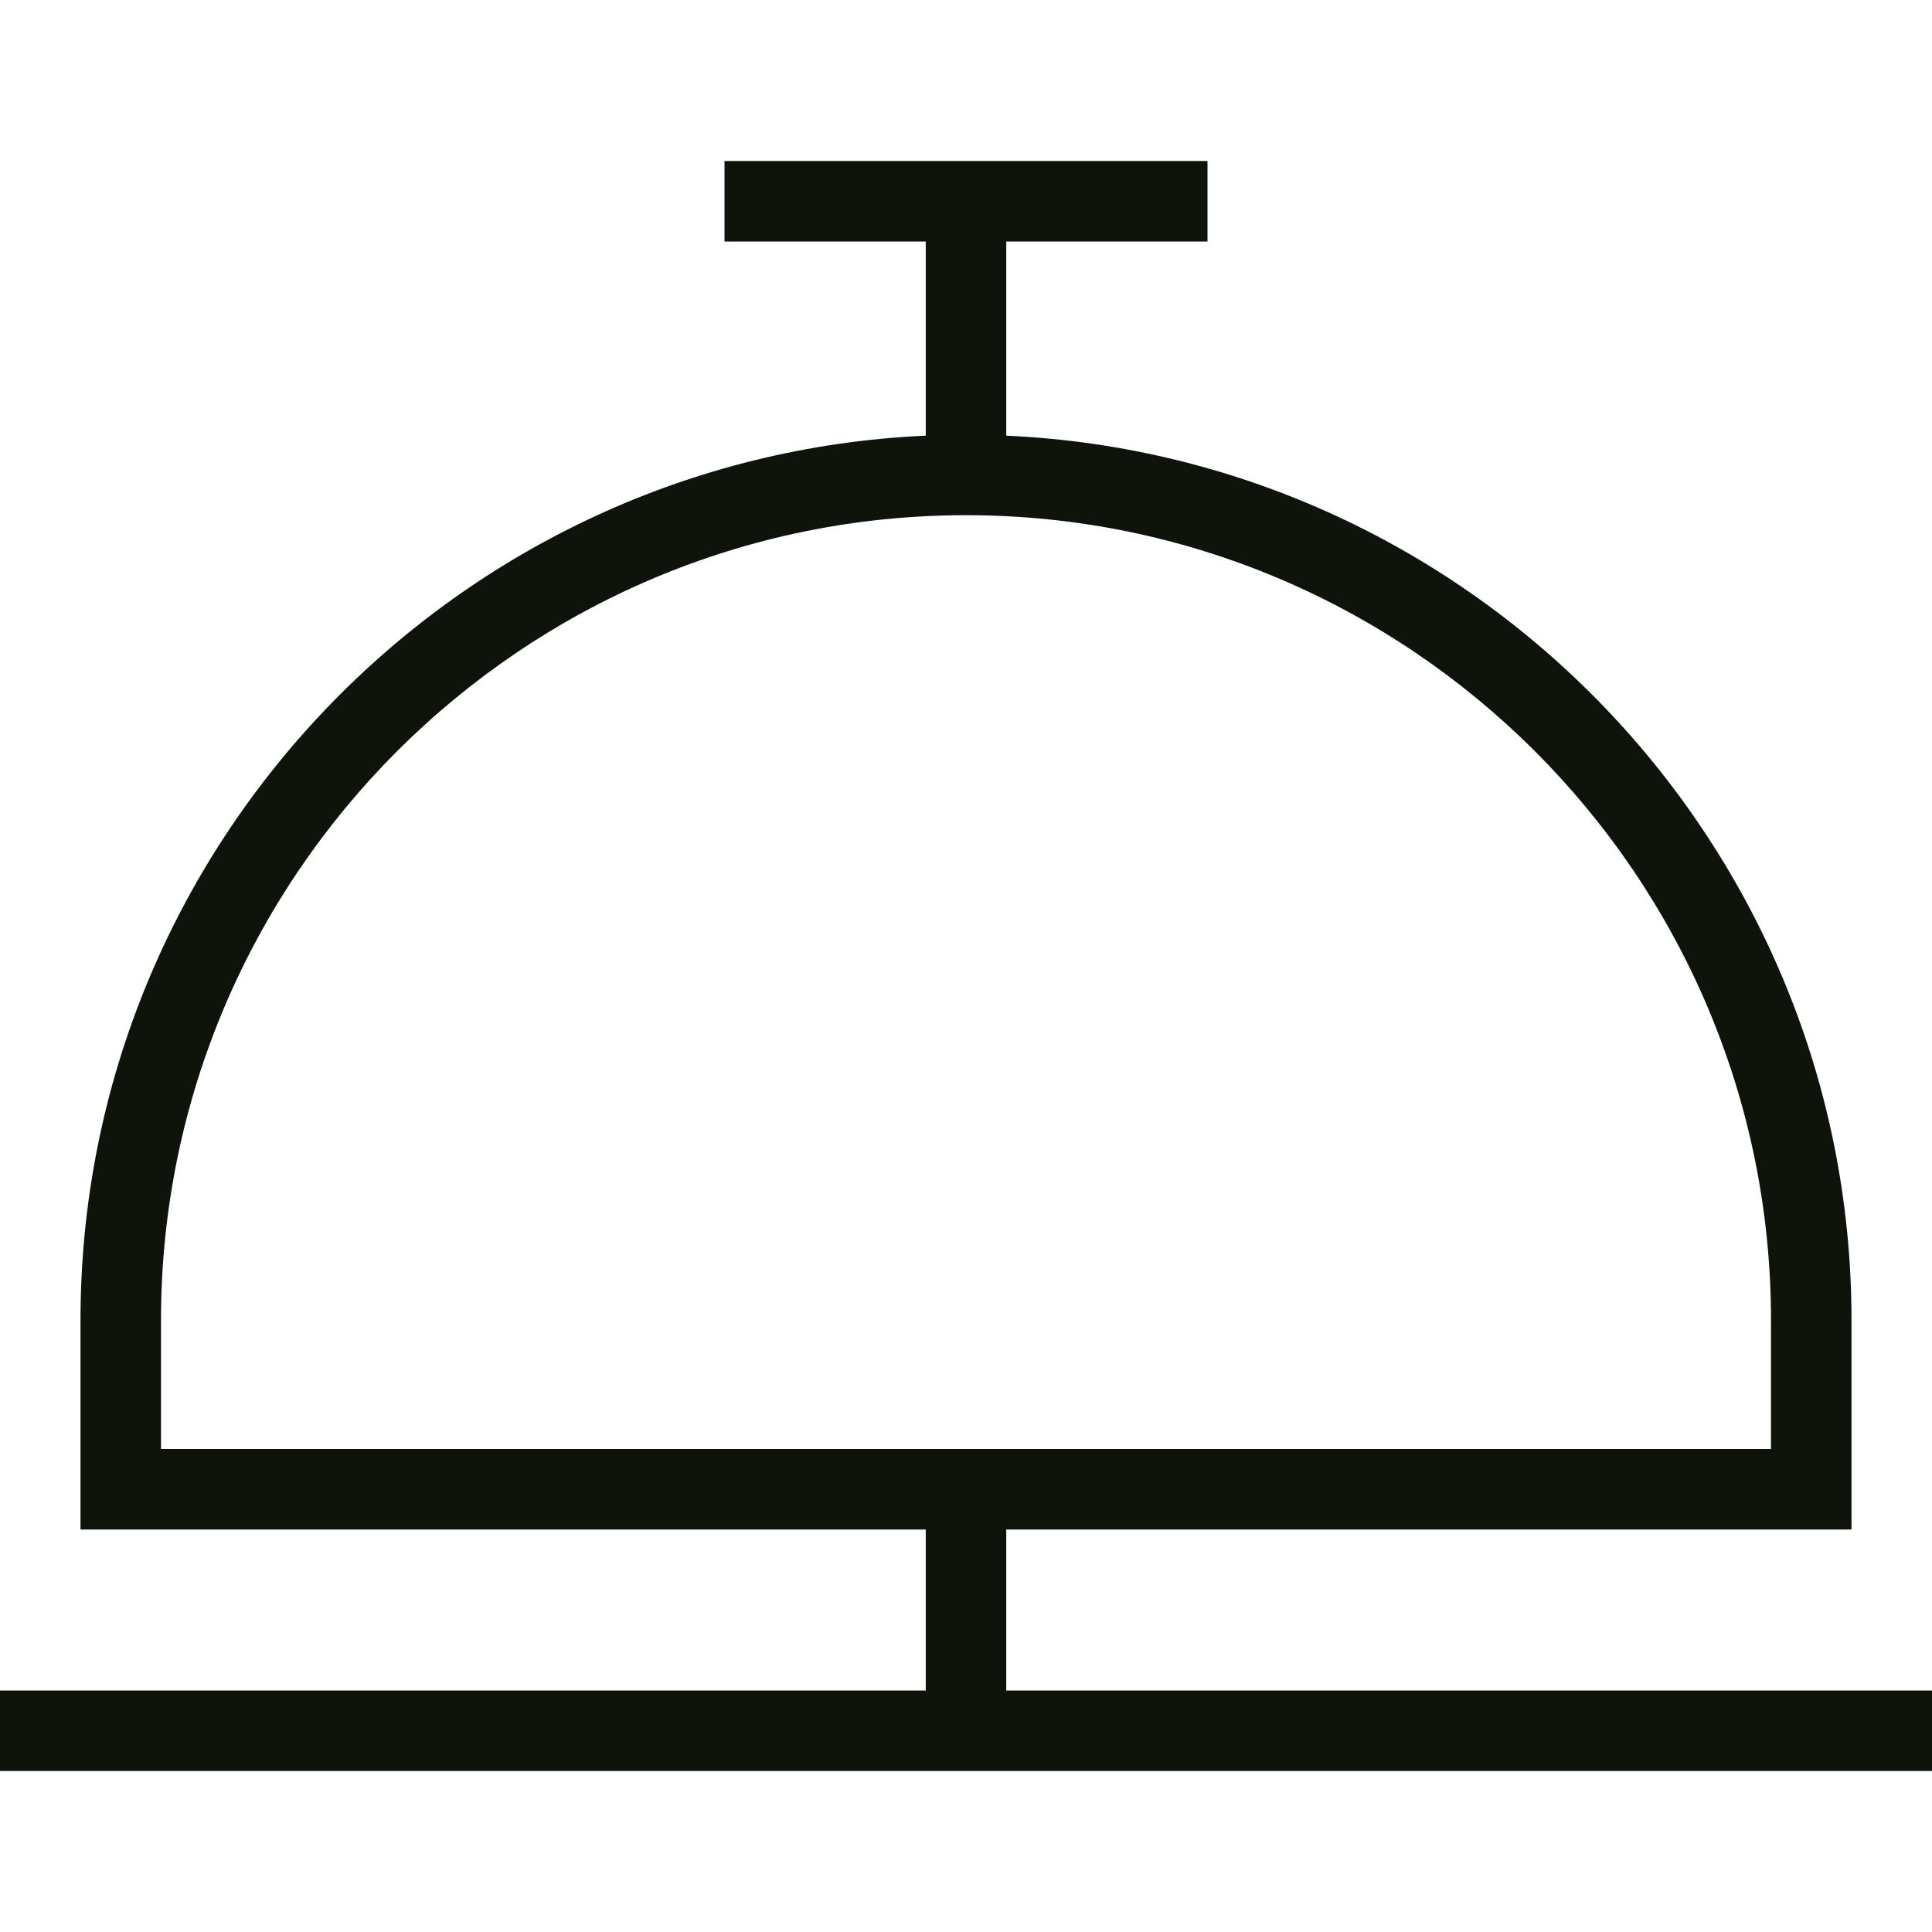
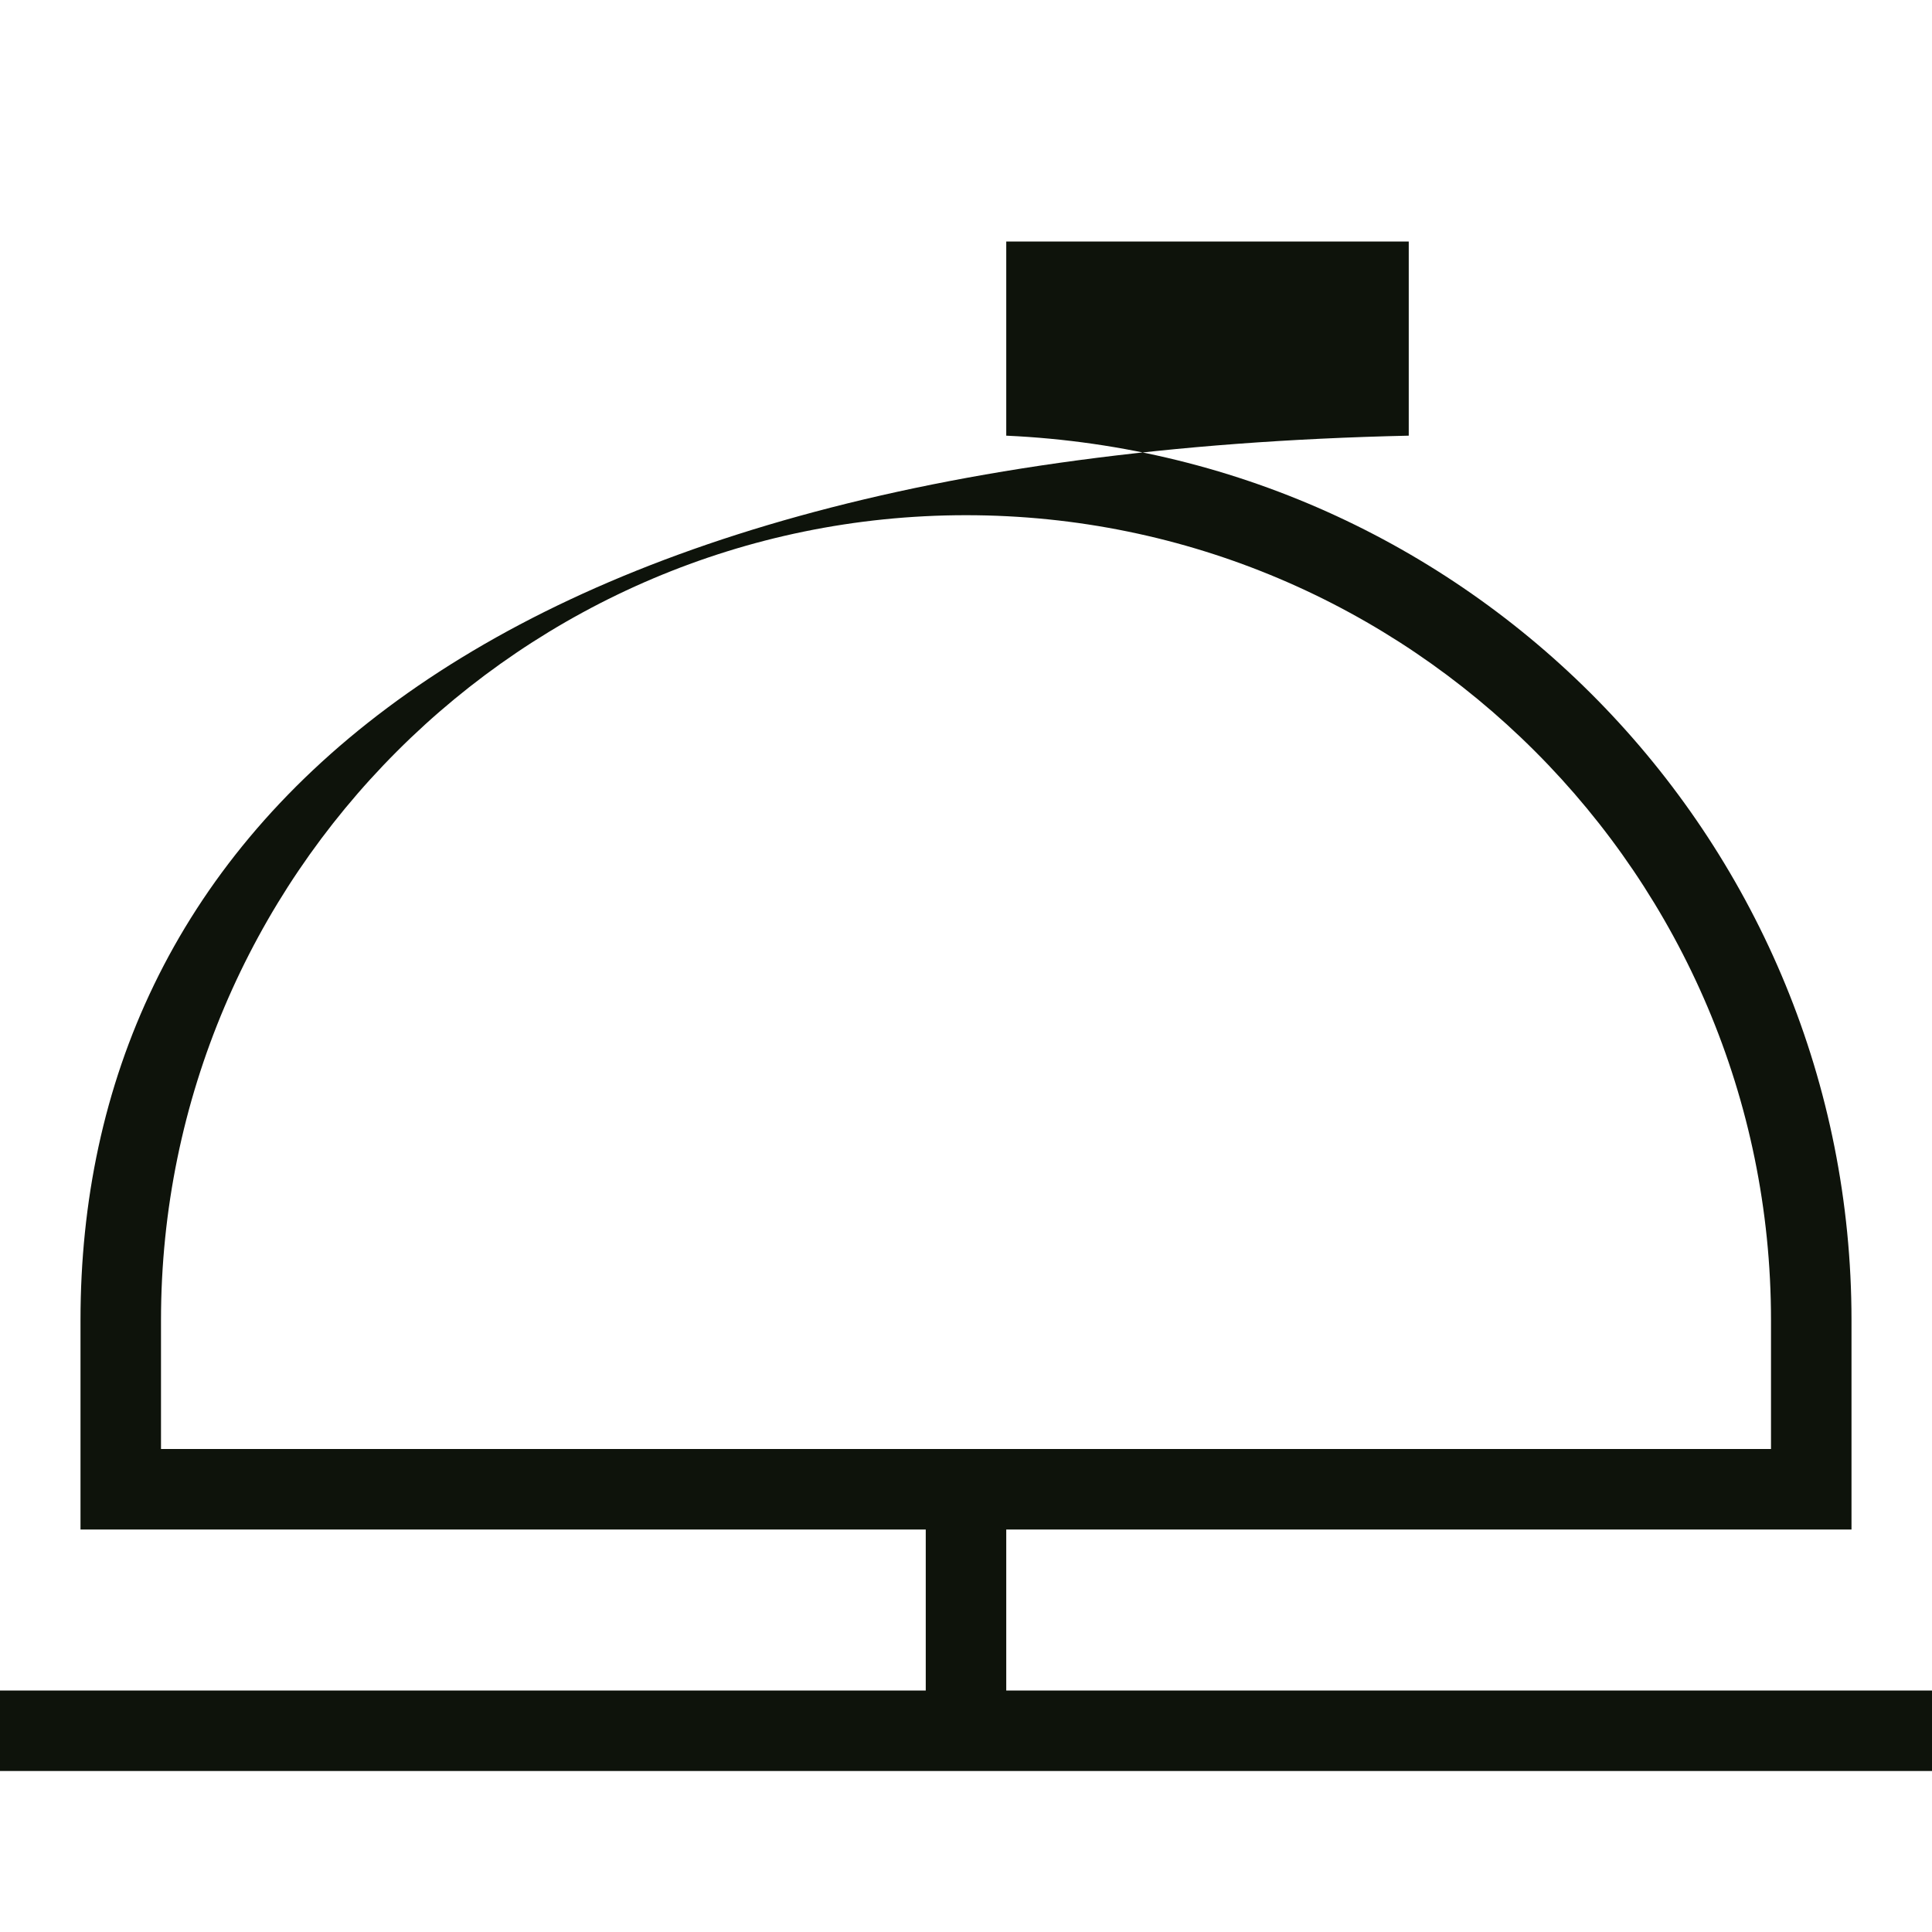
<svg xmlns="http://www.w3.org/2000/svg" width="512" height="512" x="0" y="0" viewBox="0 0 24 24" style="enable-background:new 0 0 512 512" xml:space="preserve" class="">
  <g>
-     <path d="M12.5 21v-2H23v-2.6c0-5.898-4.666-10.726-10.5-10.988V3H15V2H9v1h2.5v2.412C5.666 5.674 1 10.502 1 16.4V19h10.5v2H0v1h24v-1H12.5ZM2 18v-1.6c0-5.514 4.486-10 10-10s10 4.486 10 10V18H2Z" fill="#0e130b" opacity="1" data-original="#000000" class="" />
+     <path d="M12.5 21v-2H23v-2.6c0-5.898-4.666-10.726-10.5-10.988V3H15V2v1h2.5v2.412C5.666 5.674 1 10.502 1 16.4V19h10.5v2H0v1h24v-1H12.5ZM2 18v-1.6c0-5.514 4.486-10 10-10s10 4.486 10 10V18H2Z" fill="#0e130b" opacity="1" data-original="#000000" class="" />
  </g>
</svg>